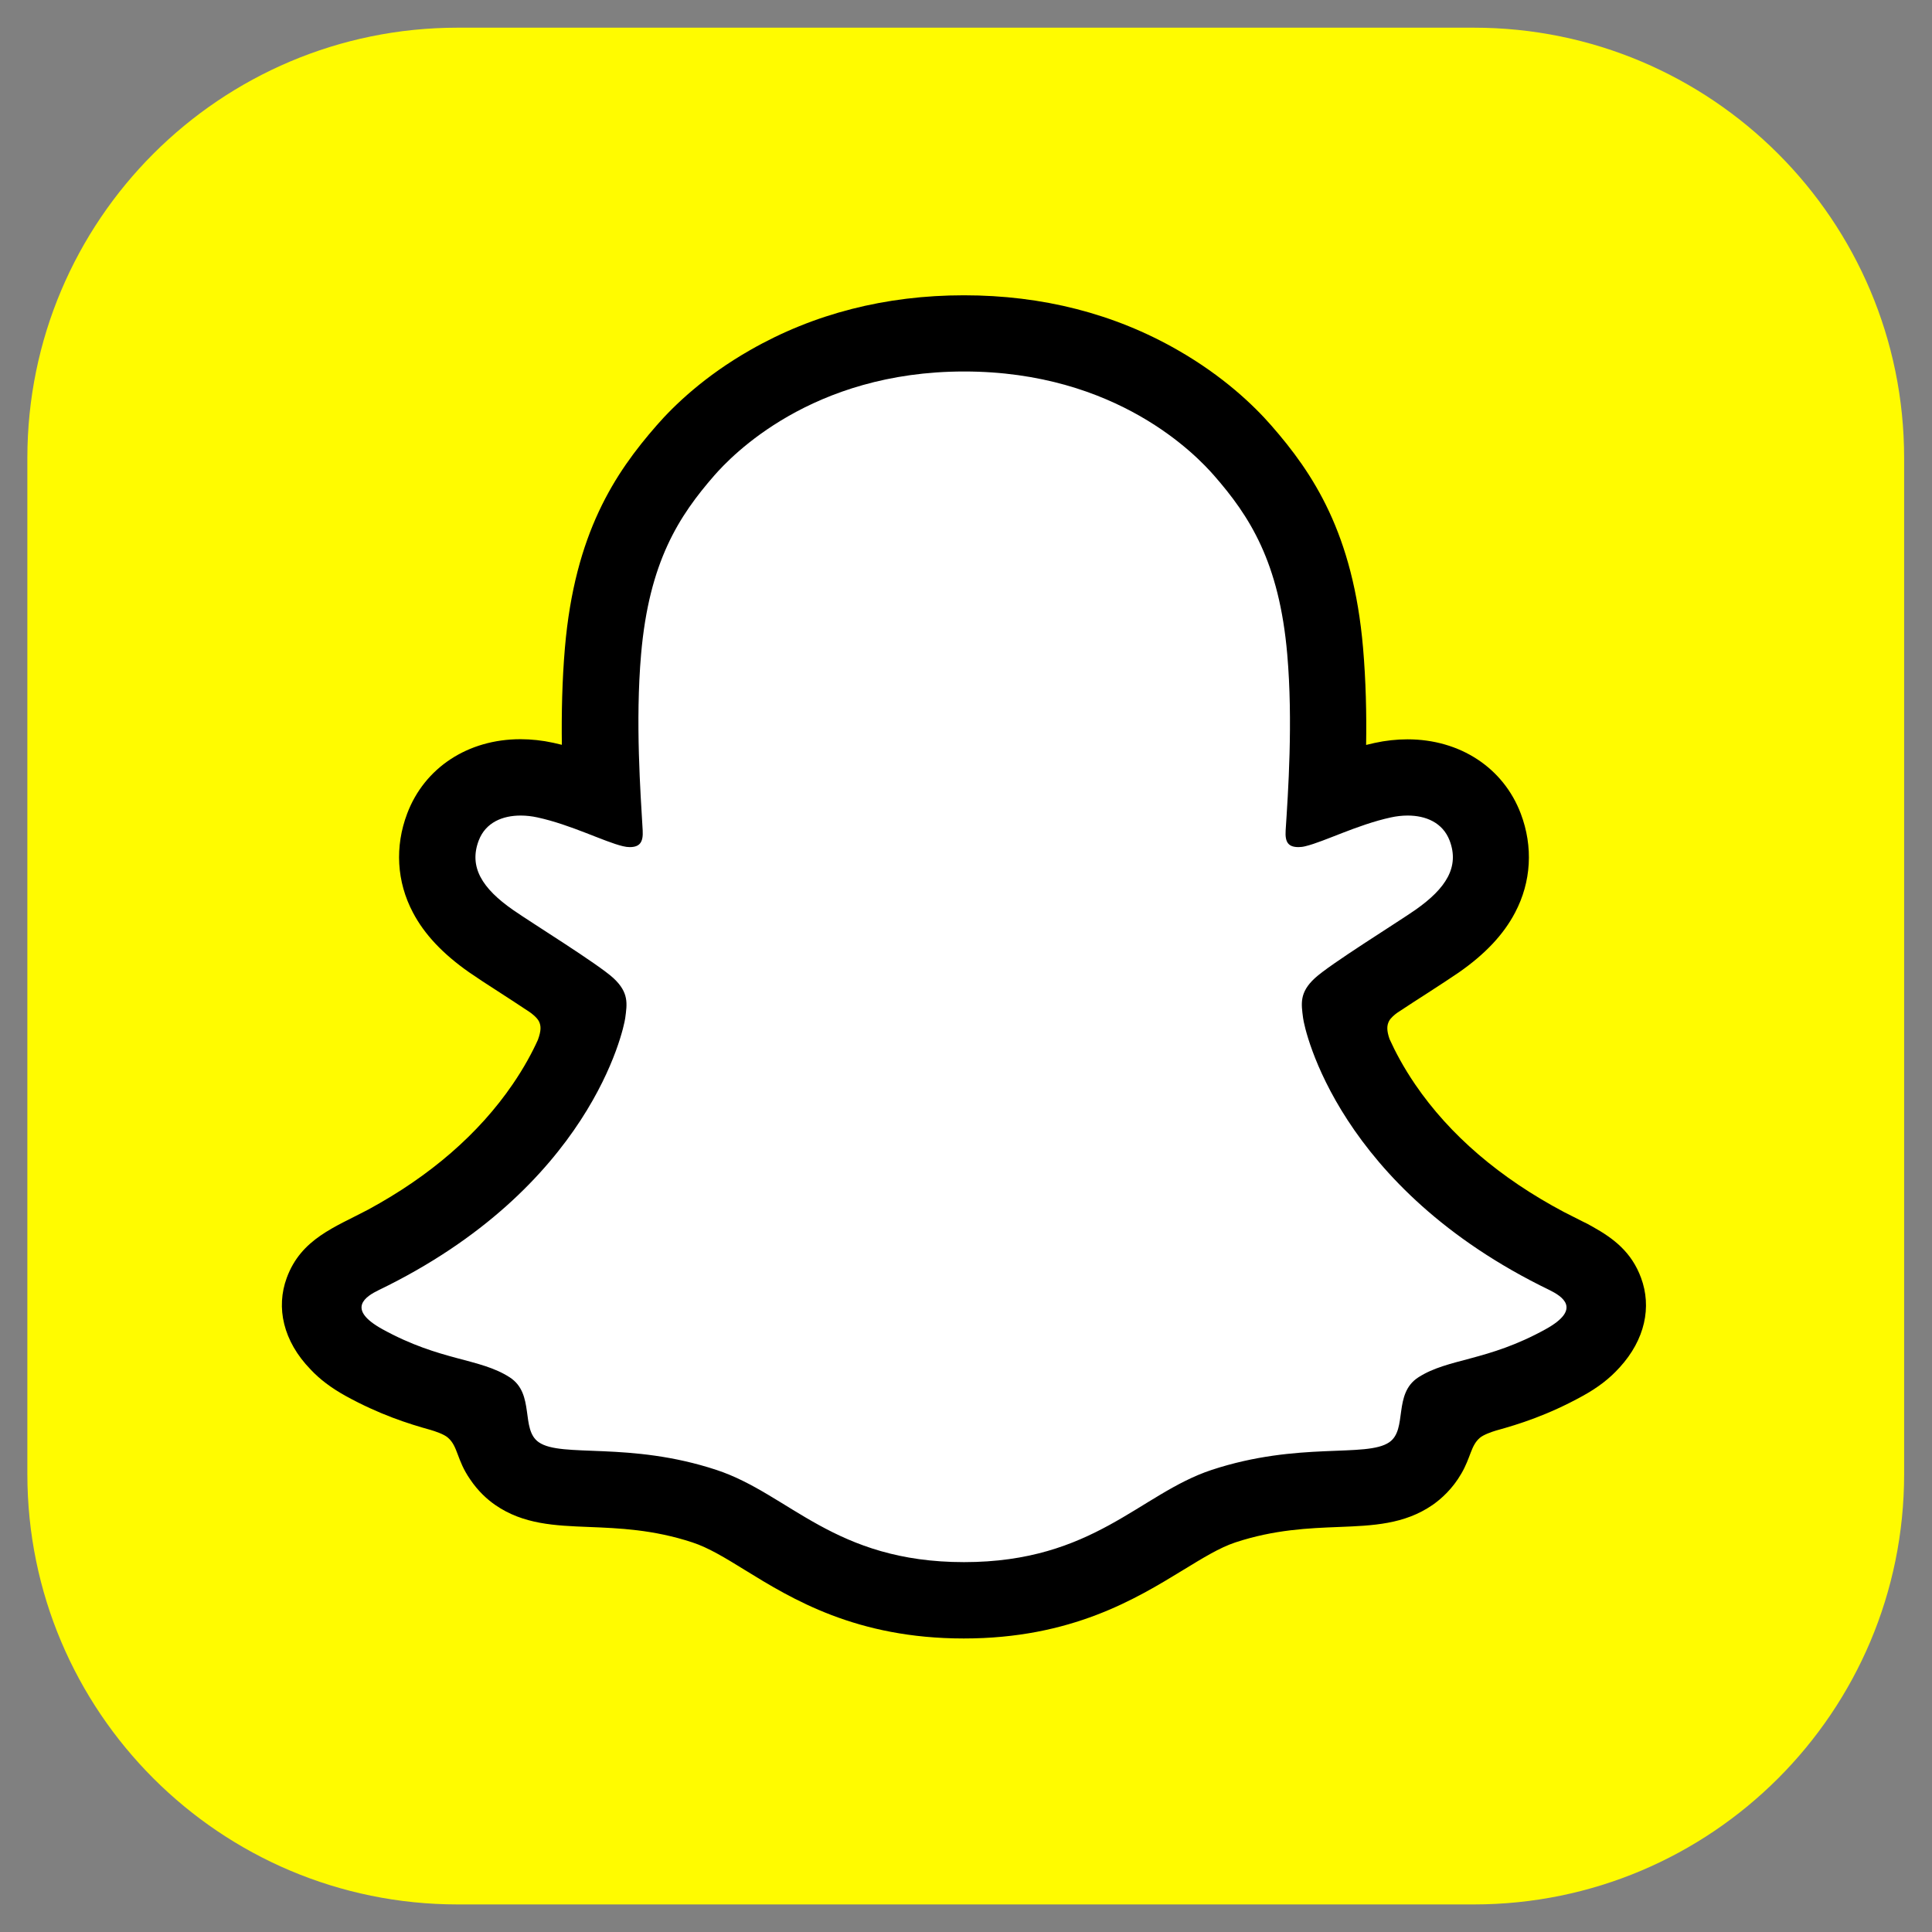
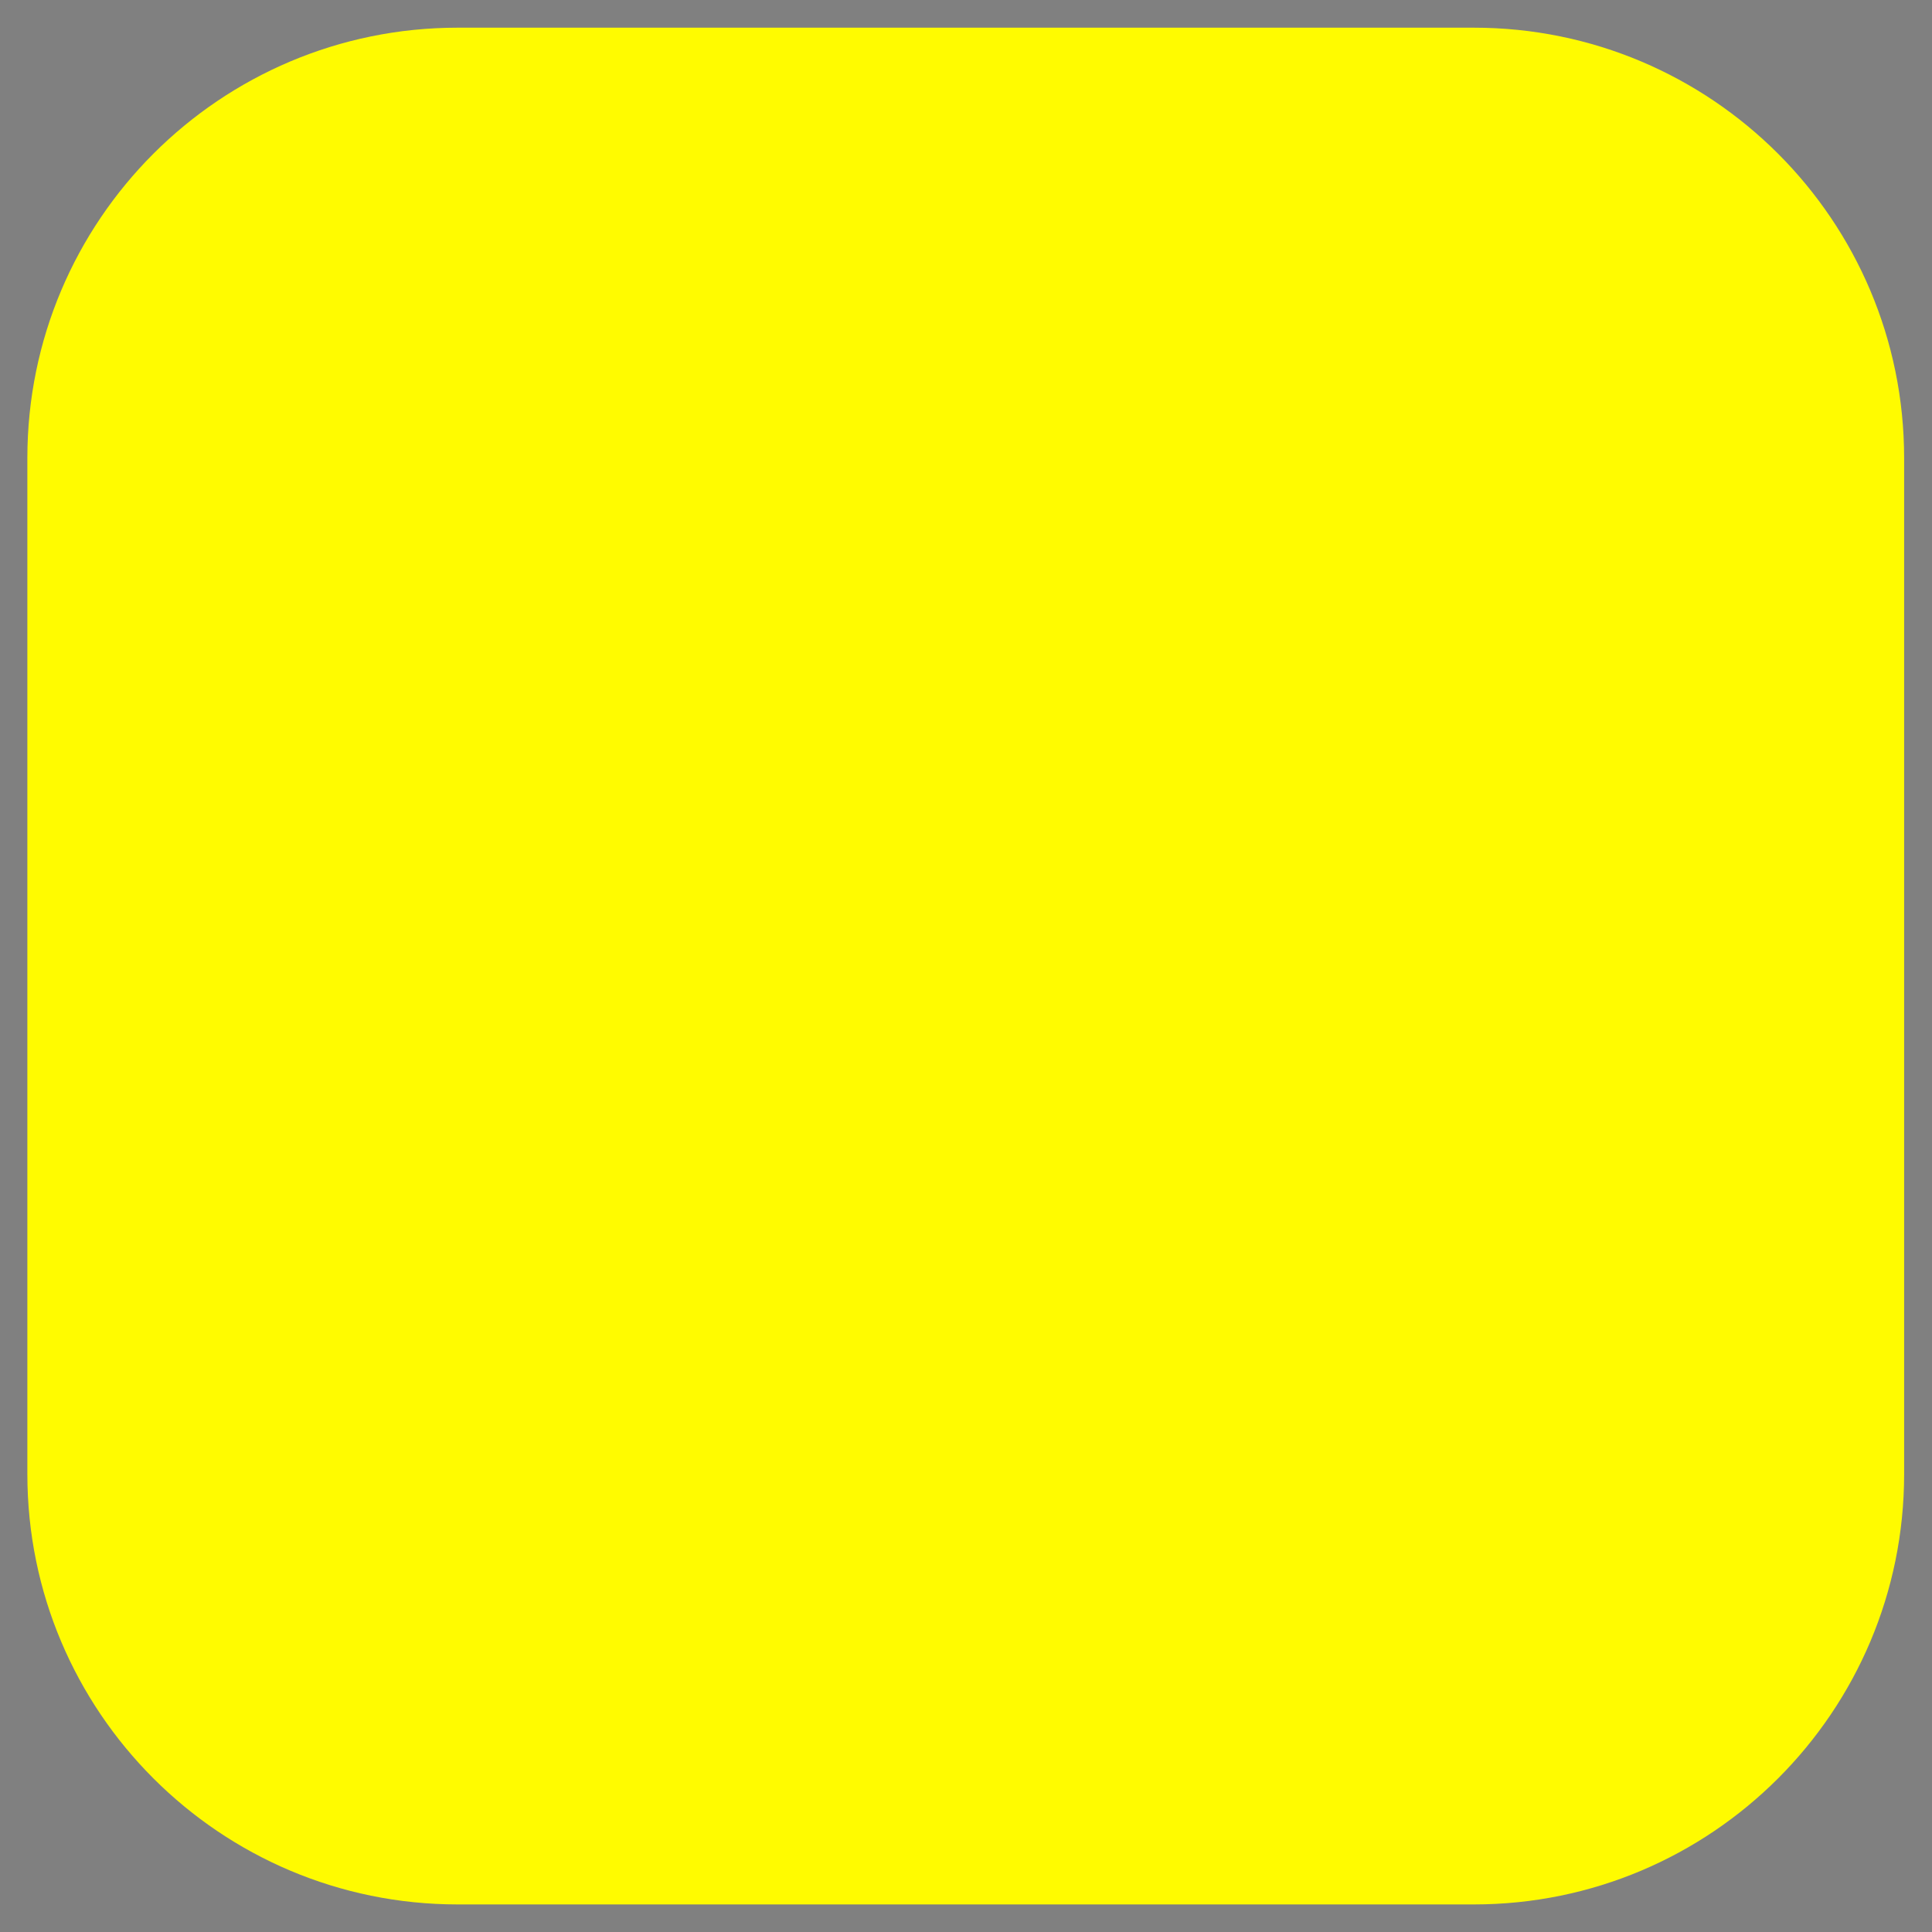
<svg xmlns="http://www.w3.org/2000/svg" version="1.1" id="Layer_1" x="0px" y="0px" viewBox="0 0 1024 1024" style="enable-background:new 0 0 1024 1024;" xml:space="preserve">
  <rect x="0" y="0" width="1024" height="1024" fill="#808080" stroke="none" />
  <style type="text/css">
	.st0{fill:#FFFB00;}
	.st1{fill:#FFFFFF;}
</style>
  <path class="st0" d="M781.14,1009.39H242.59c-125.97,0-228.09-102.12-228.09-228.09V242.76c0-125.97,102.12-228.09,228.09-228.09  h538.55c125.97,0,228.09,102.12,228.09,228.09V781.3C1009.23,907.27,907.11,1009.39,781.14,1009.39z" />
  <g>
    <g>
-       <path class="st1" d="M850.18,684.97c-2.97-9.82-17.16-16.73-17.16-16.73l0,0c-1.34-0.71-2.54-1.34-3.53-1.84    c-23.65-11.44-44.63-25.21-62.28-40.81c-14.19-12.57-26.34-26.41-36.08-41.1c-11.93-17.94-17.51-32.91-19.91-41.03    c-1.34-5.3-1.13-7.41,0-10.17c0.92-2.33,3.67-4.52,4.94-5.58c7.98-5.65,20.83-13.98,28.74-19.07c6.85-4.45,12.71-8.26,16.17-10.66    c11.09-7.77,18.71-15.68,23.16-24.22c5.79-11.02,6.5-23.16,1.98-35.09c-6.07-16.1-21.11-25.7-40.25-25.7    c-4.24,0-8.61,0.49-12.99,1.41c-10.94,2.4-21.32,6.28-30.01,9.67c-0.64,0.28-1.34-0.21-1.27-0.92    c0.92-21.54,1.98-50.49-0.42-77.96c-2.12-24.86-7.27-45.83-15.61-64.12c-8.4-18.36-19.35-31.92-27.89-41.73    c-8.12-9.32-22.45-23.09-44.06-35.45c-30.36-17.37-64.96-26.2-102.81-26.2c-37.78,0-72.31,8.83-102.74,26.2    c-22.88,13.06-37.49,27.82-44.13,35.45c-8.54,9.82-19.49,23.37-27.89,41.73c-8.4,18.29-13.49,39.19-15.61,64.12    c-2.4,27.61-1.41,54.23-0.42,77.96c0,0.71-0.64,1.2-1.34,0.92c-8.69-3.39-19.07-7.27-30.01-9.67c-4.31-0.92-8.69-1.41-12.99-1.41    c-19.07,0-34.11,9.6-40.25,25.7c-4.52,11.93-3.81,24.08,1.98,35.09c4.52,8.54,12.07,16.45,23.16,24.22    c3.39,2.4,9.32,6.21,16.17,10.66c7.7,5.01,20.19,13.13,28.24,18.71c0.99,0.71,4.38,3.25,5.44,5.93c1.13,2.82,1.34,4.94-0.14,10.59    c-2.47,8.19-8.05,23.02-19.77,40.6c-9.74,14.76-21.89,28.53-36.08,41.1c-17.65,15.61-38.62,29.37-62.28,40.81    c-1.13,0.56-2.47,1.2-3.88,2.05l0,0c0,0-14.12,7.2-16.81,16.52c-3.95,13.77,6.57,26.69,17.23,33.61    c17.51,11.3,38.84,17.37,51.19,20.69c3.46,0.92,6.57,1.77,9.39,2.61c1.77,0.56,6.21,2.26,8.12,4.73c2.4,3.11,2.68,6.92,3.53,11.23    l0,0c1.34,7.27,4.38,16.24,13.35,22.45c9.89,6.78,22.38,7.27,38.27,7.91c16.59,0.64,37.21,1.41,60.87,9.25    c10.94,3.6,20.9,9.74,32.34,16.81c24.01,14.76,53.88,33.12,104.86,33.12c51.05,0,81.13-18.43,105.28-33.26    c11.44-6.99,21.25-13.06,31.99-16.59c23.65-7.84,44.27-8.61,60.87-9.25c15.89-0.64,28.39-1.06,38.27-7.91    c9.6-6.64,12.36-16.52,13.63-23.94c0.71-3.67,1.13-6.99,3.25-9.67c1.84-2.33,5.93-3.95,7.84-4.59c2.9-0.92,6.14-1.77,9.74-2.75    c12.36-3.32,27.89-7.2,46.74-17.86C851.02,708.62,852.58,692.81,850.18,684.97z" />
-     </g>
-     <path d="M869.81,677.34c-5.01-13.7-14.62-20.97-25.49-27.04c-2.05-1.2-3.95-2.19-5.51-2.9c-3.25-1.69-6.57-3.32-9.89-5.01   c-33.96-18.01-60.51-40.74-78.87-67.65c-6.21-9.11-10.52-17.3-13.56-24.01c-1.55-4.52-1.48-7.06-0.35-9.39   c0.85-1.77,3.11-3.6,4.38-4.52c5.86-3.88,11.86-7.77,15.96-10.38c7.27-4.73,13.06-8.47,16.73-11.02   c13.98-9.74,23.73-20.12,29.8-31.7c8.61-16.31,9.67-34.95,3.04-52.46c-9.18-24.29-32.2-39.4-60.02-39.4   c-5.79,0-11.65,0.64-17.44,1.91c-1.55,0.35-3.04,0.71-4.52,1.06c0.28-16.52-0.14-34.18-1.62-51.41   c-5.23-60.73-26.48-92.57-48.65-117.92c-9.25-10.59-25.35-26.06-49.5-39.9c-33.68-19.35-71.81-29.09-113.4-29.09   c-41.45,0-79.58,9.74-113.26,29.02c-24.29,13.84-40.39,29.37-49.57,39.9c-22.17,25.35-43.43,57.2-48.65,117.92   c-1.48,17.23-1.84,34.88-1.62,51.41c-1.48-0.35-3.04-0.71-4.52-1.06c-5.79-1.27-11.72-1.91-17.44-1.91   c-27.82,0-50.84,15.11-60.02,39.4c-6.64,17.51-5.58,36.15,3.04,52.46c6.07,11.58,15.89,21.96,29.8,31.7   c3.74,2.61,9.46,6.36,16.73,11.02c3.95,2.54,9.67,6.28,15.32,10.03c0.85,0.56,3.88,2.82,4.94,4.94c1.2,2.4,1.2,5.01-0.56,9.82   c-2.97,6.57-7.27,14.62-13.35,23.51c-18.01,26.34-43.78,48.65-76.61,66.45c-17.44,9.25-35.52,15.39-43.14,36.15   c-5.79,15.68-1.98,33.54,12.64,48.58l0,0c4.8,5.15,10.87,9.74,18.5,13.98c17.94,9.89,33.19,14.76,45.19,18.08   c2.12,0.64,6.99,2.19,9.11,4.1c5.37,4.66,4.59,11.72,11.72,22.03c4.31,6.43,9.25,10.8,13.35,13.63   c14.9,10.31,31.7,10.94,49.5,11.65c16.03,0.64,34.25,1.34,55.01,8.19c8.61,2.82,17.58,8.33,27.89,14.69   c24.86,15.32,58.96,36.22,115.94,36.22c57.05,0,91.3-21.04,116.37-36.36c10.31-6.28,19.21-11.79,27.54-14.55   c20.76-6.85,38.98-7.56,55.01-8.19c17.79-0.71,34.53-1.34,49.5-11.65c4.66-3.25,10.59-8.54,15.25-16.59   c5.08-8.69,5.01-14.83,9.82-18.99c1.98-1.69,6.28-3.18,8.61-3.88c12.07-3.32,27.54-8.19,45.83-18.29   c8.12-4.45,14.4-9.32,19.42-14.9c0.07-0.07,0.14-0.14,0.21-0.21C872,709.96,875.46,692.66,869.81,677.34z M819.18,704.53   c-30.93,17.09-51.48,15.25-67.43,25.49c-13.56,8.76-5.58,27.61-15.39,34.39c-12.15,8.4-47.95-0.56-94.2,14.69   c-38.13,12.64-62.49,48.86-131.2,48.86c-68.85,0-92.5-36.08-131.2-48.86c-46.25-15.25-82.12-6.28-94.2-14.69   c-9.82-6.78-1.84-25.63-15.39-34.39c-15.96-10.31-36.51-8.47-67.43-25.49c-19.7-10.87-8.54-17.58-1.98-20.76   c111.99-54.16,129.78-137.9,130.63-144.19c0.99-7.48,2.05-13.42-6.21-21.11c-7.98-7.41-43.5-29.37-53.31-36.22   c-16.31-11.37-23.44-22.74-18.15-36.72c3.67-9.67,12.71-13.27,22.24-13.27c2.97,0,6,0.35,8.9,0.99   c17.86,3.88,35.24,12.85,45.26,15.25c1.41,0.35,2.61,0.49,3.67,0.49c5.37,0,7.2-2.68,6.85-8.83c-1.13-19.56-3.95-57.69-0.85-93.35   c4.24-49,20.05-73.29,38.84-94.83c9.04-10.31,51.41-55.08,132.4-55.08c81.2,0,123.36,44.77,132.4,55.08   c18.78,21.47,34.6,45.76,38.84,94.83c3.11,35.66,0.42,73.79-0.85,93.35c-0.42,6.43,1.55,8.83,6.85,8.83c1.06,0,2.33-0.14,3.67-0.49   c10.03-2.4,27.4-11.37,45.26-15.25c2.9-0.64,5.93-0.99,8.9-0.99c9.53,0,18.57,3.67,22.24,13.27c5.3,13.98-1.91,25.35-18.15,36.72   c-9.82,6.85-45.33,28.81-53.31,36.22c-8.26,7.63-7.2,13.56-6.21,21.11c0.78,6.28,18.64,90.03,130.63,144.19   C827.65,686.94,838.88,693.65,819.18,704.53z" />
+       </g>
  </g>
</svg>